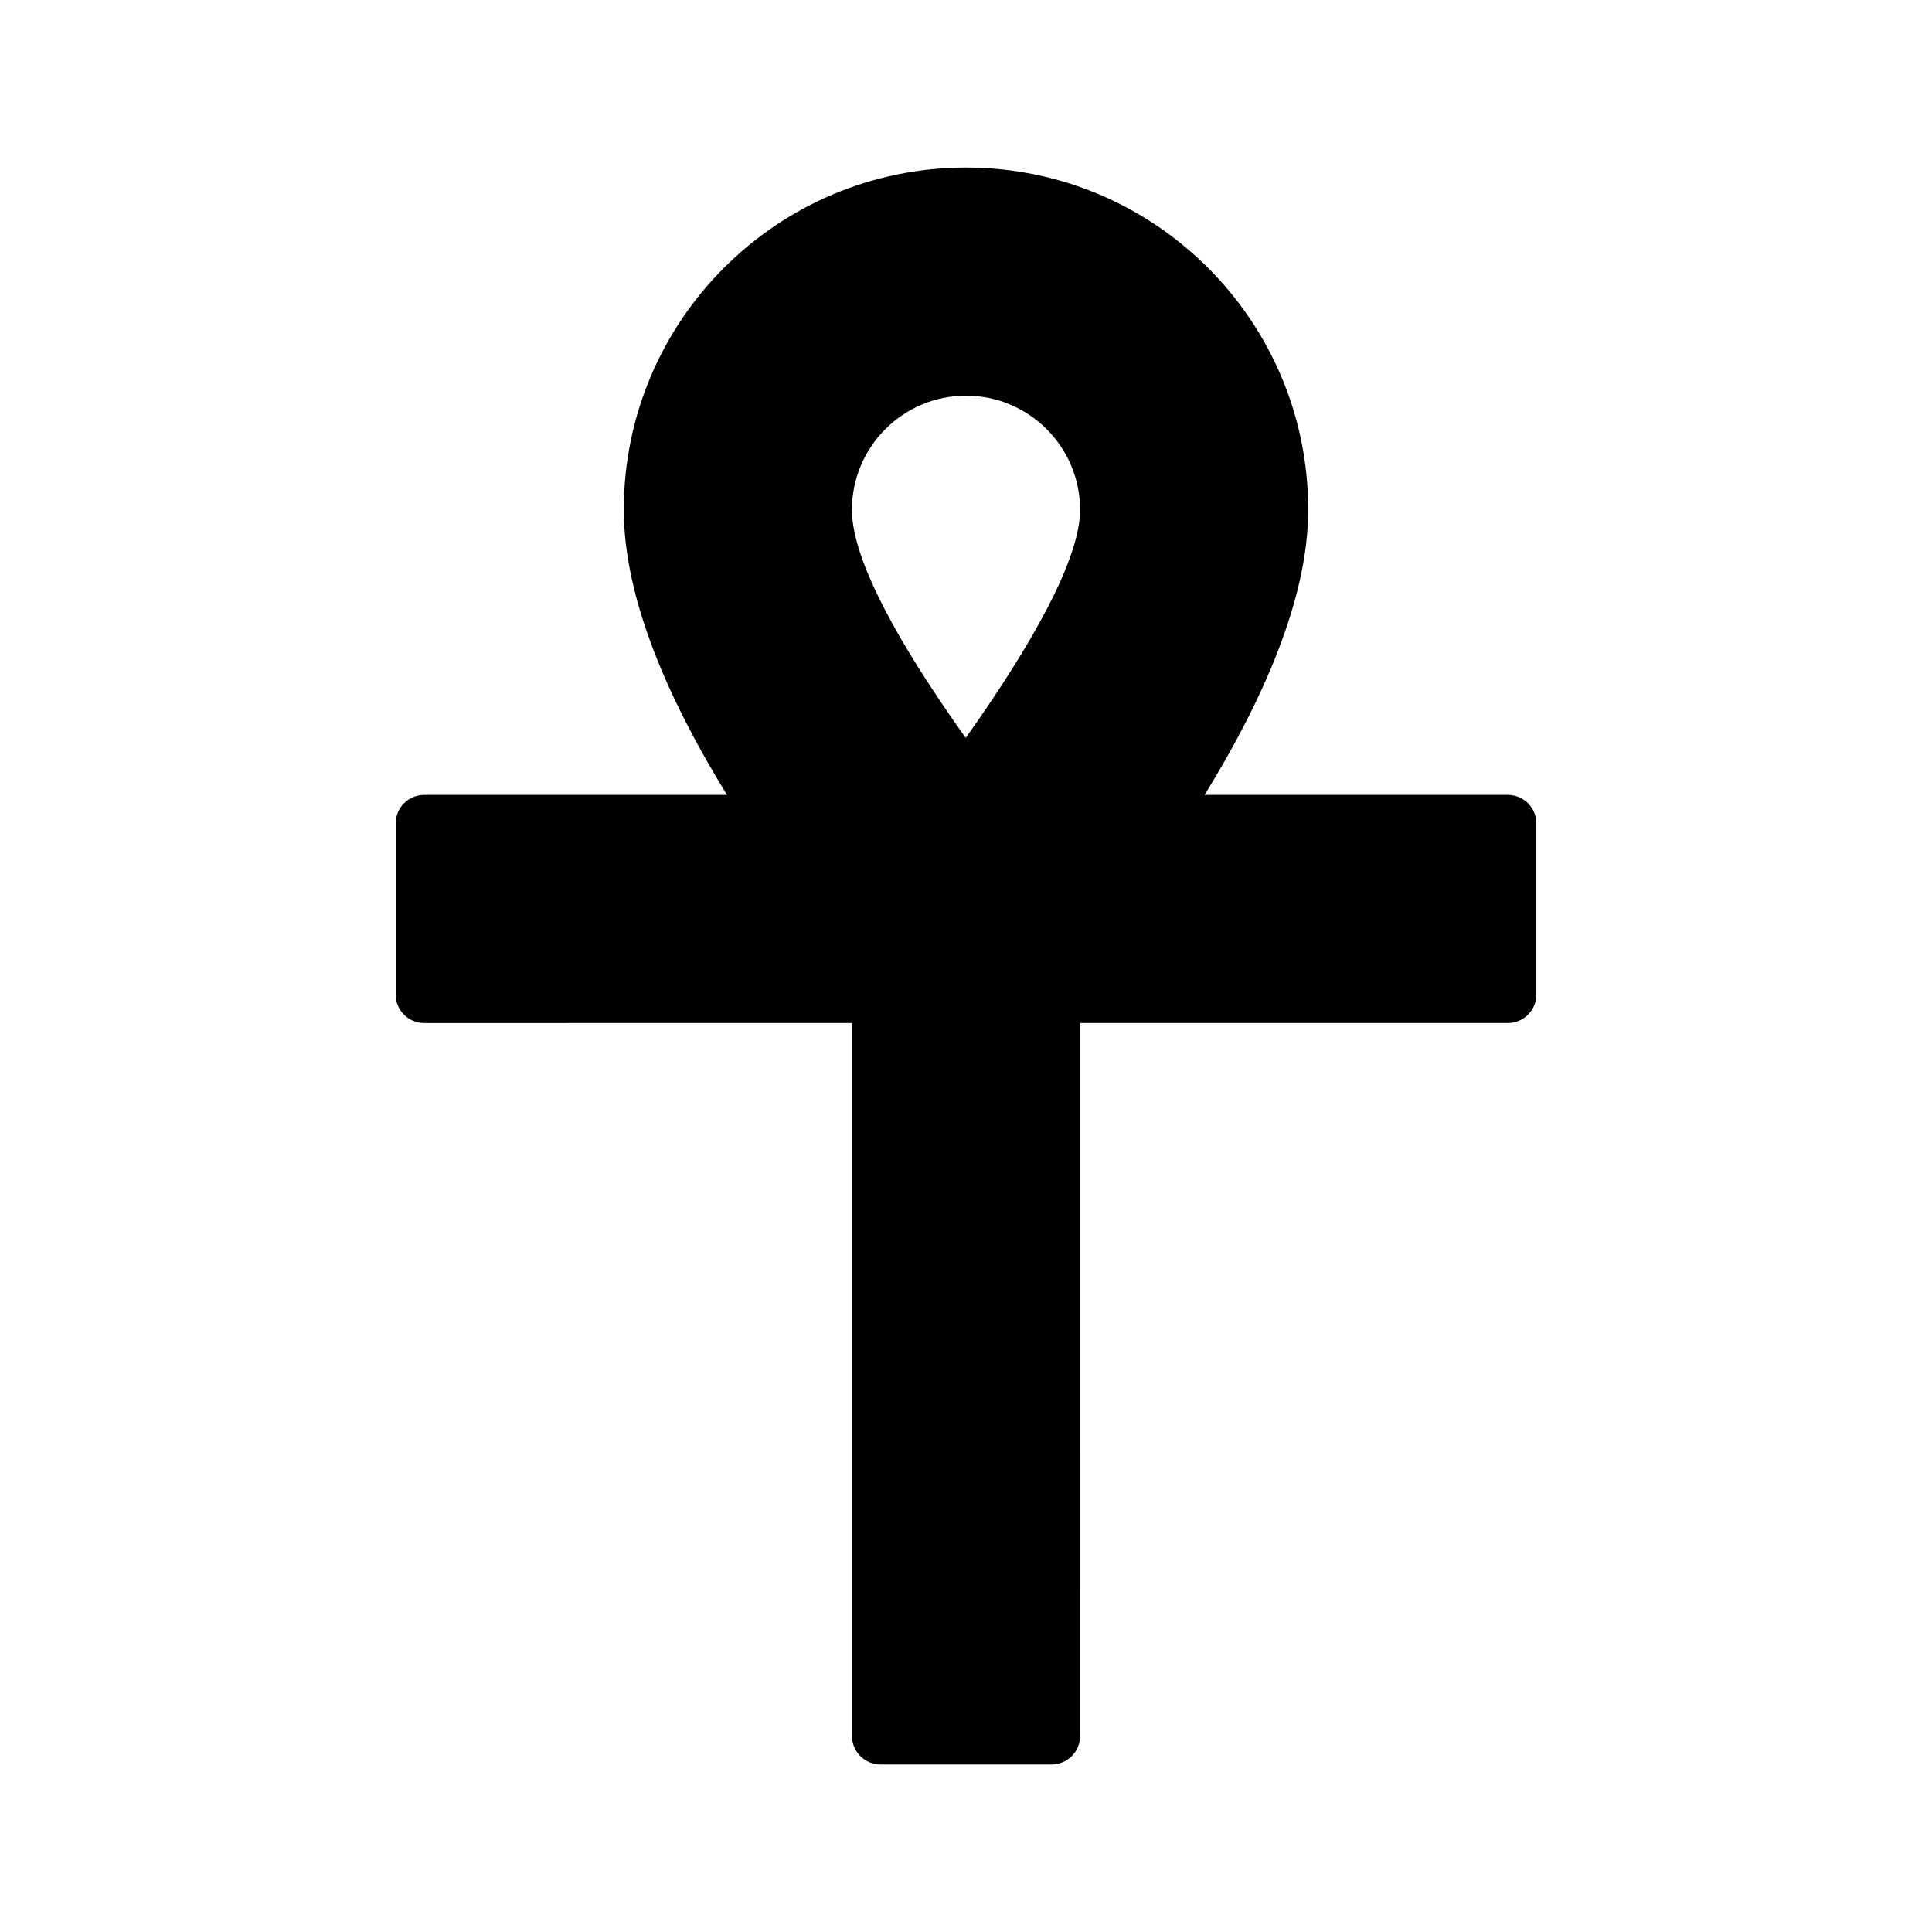
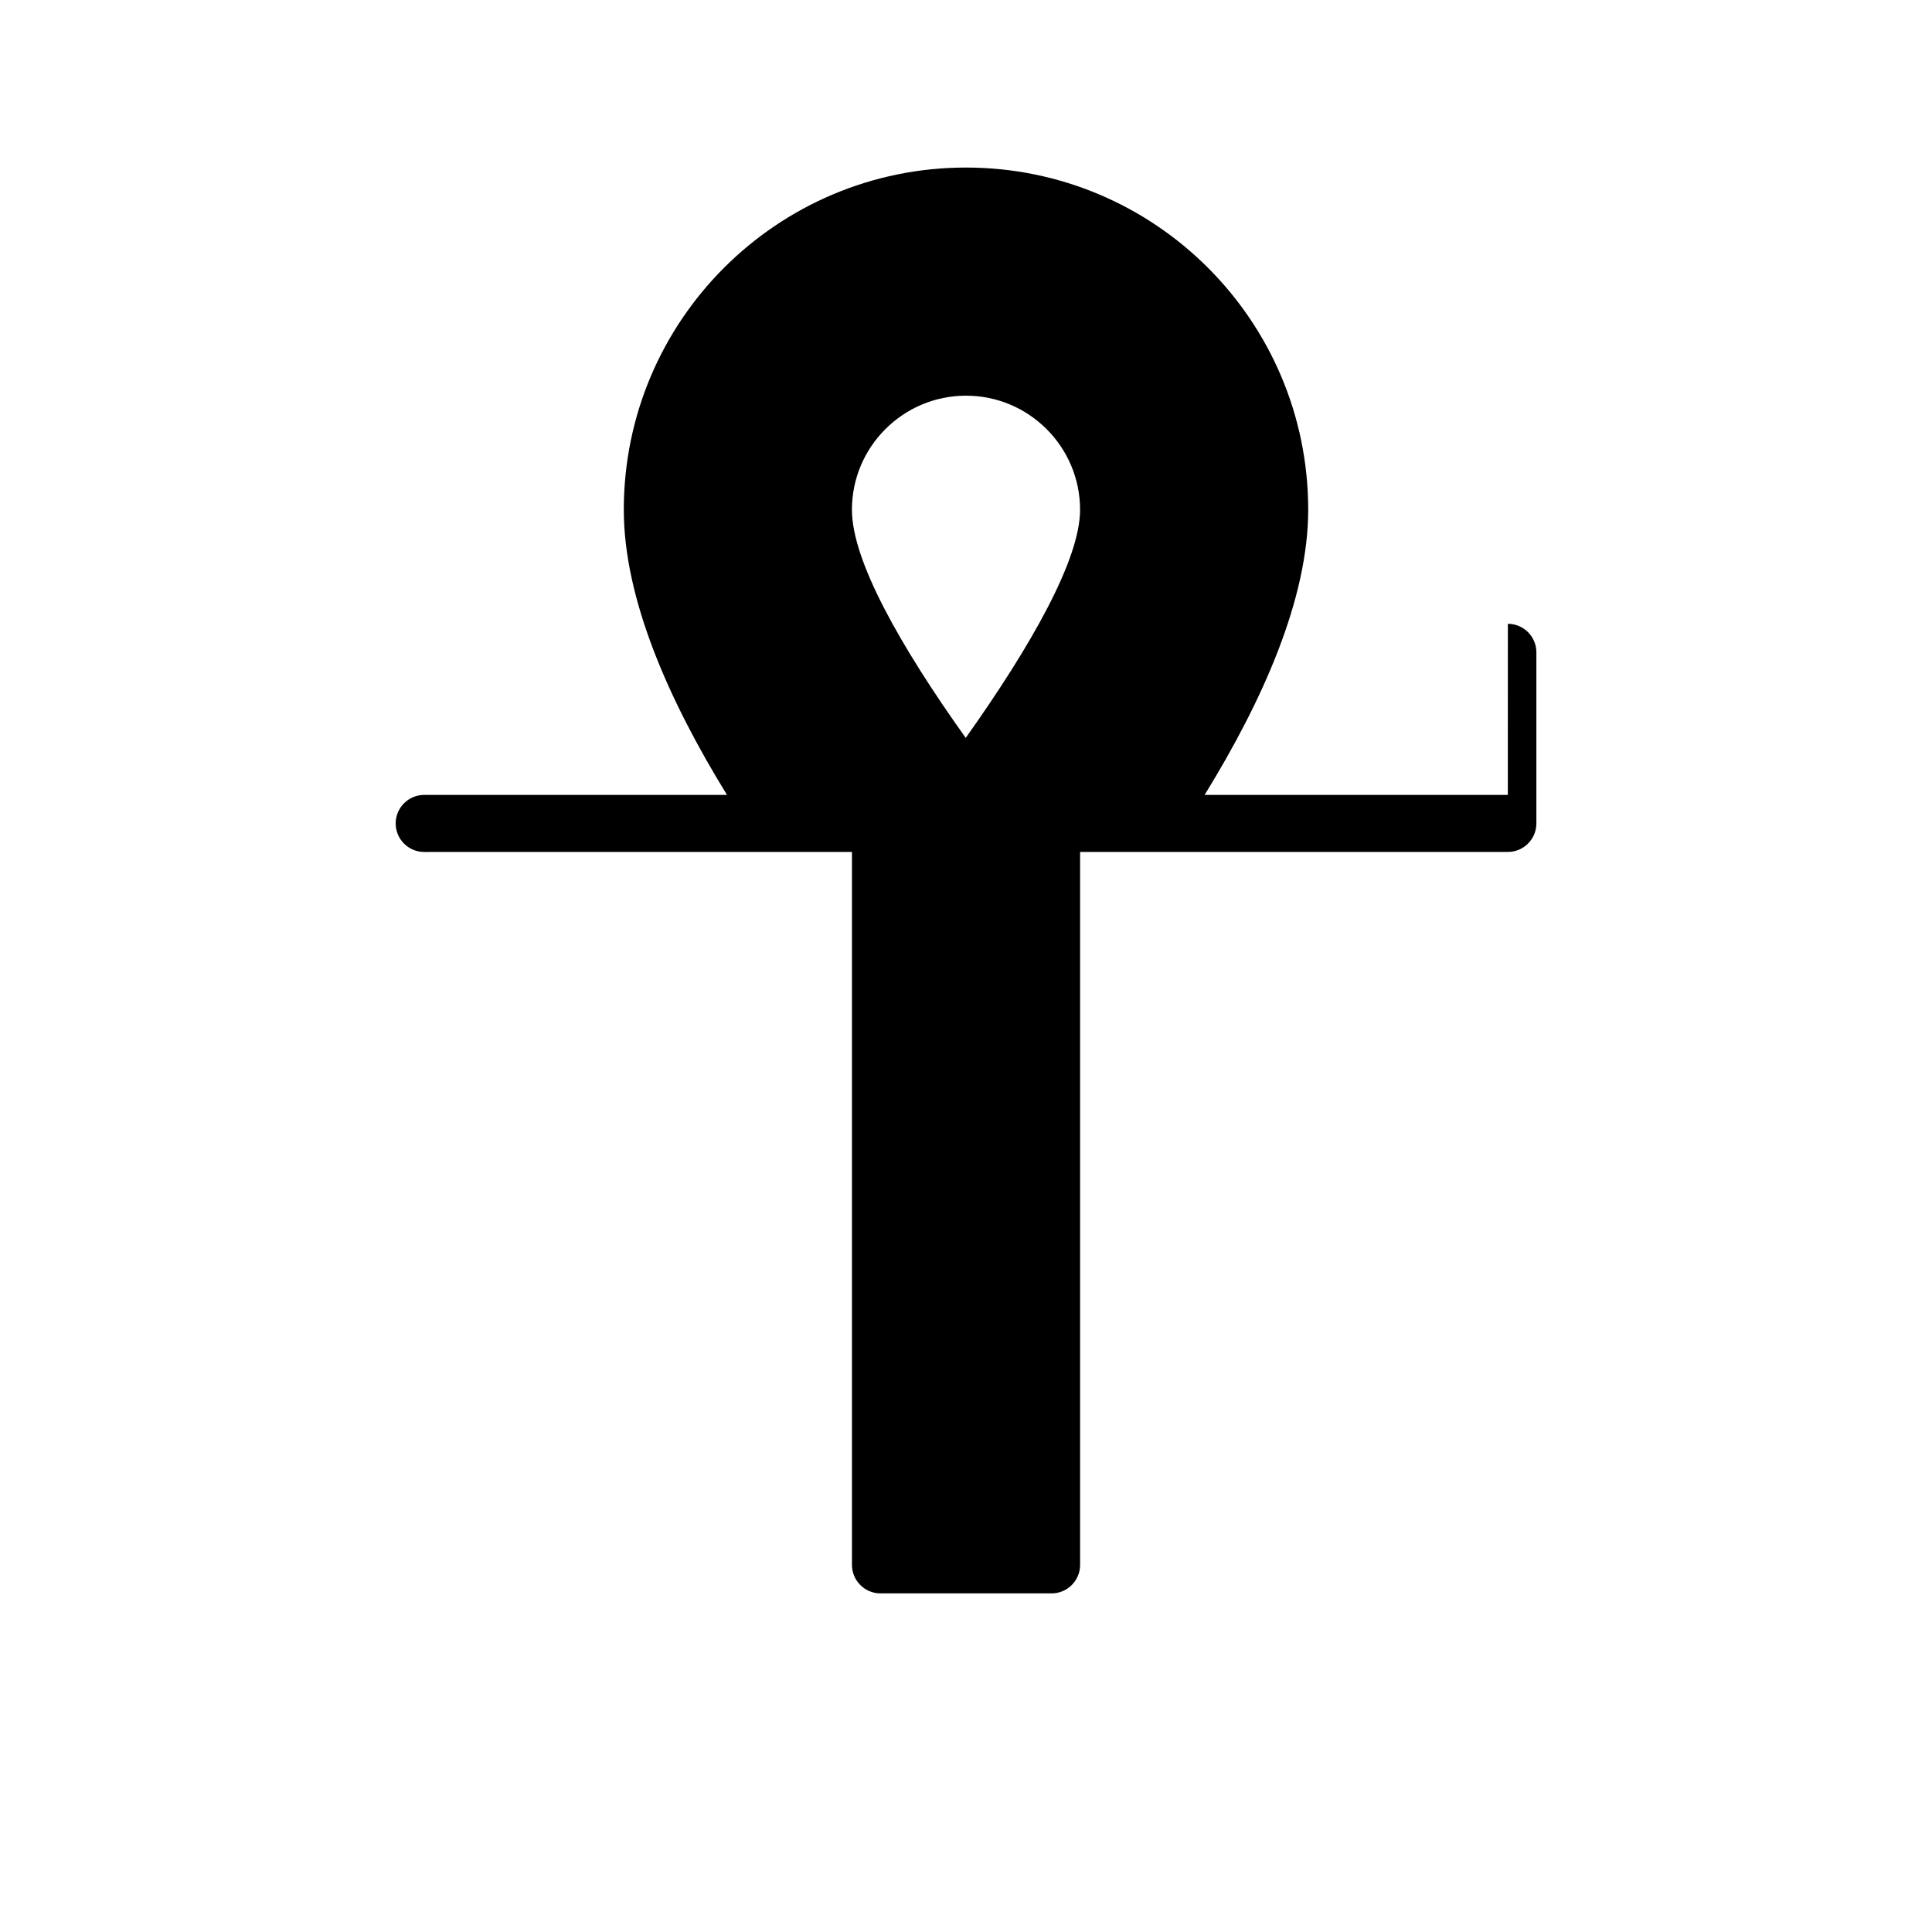
<svg xmlns="http://www.w3.org/2000/svg" fill="#000000" width="800px" height="800px" version="1.1" viewBox="144 144 512 512">
-   <path d="m543.59 354.66h-80.359c15.336-24.875 27.457-51.938 27.457-75.57 0-50.082-40.602-90.688-90.688-90.688-50.082 0-90.688 40.602-90.688 90.688 0 23.73 12.066 50.758 27.352 75.57h-80.246c-4.172 0-7.559 3.387-7.559 7.559v45.344c0 4.172 3.387 7.559 7.559 7.559l113.36-0.004v188.93c0 4.172 3.387 7.559 7.559 7.559h45.344c4.172 0 7.559-3.387 7.559-7.559l-0.004-188.93h113.36c4.172 0 7.559-3.387 7.559-7.559v-45.344c0-4.168-3.387-7.555-7.555-7.555zm-143.59-105.8c16.672 0 30.23 13.559 30.23 30.23 0 13.121-12.828 35.852-30.305 60.457-17.406-24.422-30.156-46.996-30.156-60.457 0-16.672 13.559-30.23 30.23-30.23z" />
+   <path d="m543.59 354.66h-80.359c15.336-24.875 27.457-51.938 27.457-75.57 0-50.082-40.602-90.688-90.688-90.688-50.082 0-90.688 40.602-90.688 90.688 0 23.73 12.066 50.758 27.352 75.57h-80.246c-4.172 0-7.559 3.387-7.559 7.559c0 4.172 3.387 7.559 7.559 7.559l113.36-0.004v188.93c0 4.172 3.387 7.559 7.559 7.559h45.344c4.172 0 7.559-3.387 7.559-7.559l-0.004-188.93h113.36c4.172 0 7.559-3.387 7.559-7.559v-45.344c0-4.168-3.387-7.555-7.555-7.555zm-143.59-105.8c16.672 0 30.23 13.559 30.23 30.23 0 13.121-12.828 35.852-30.305 60.457-17.406-24.422-30.156-46.996-30.156-60.457 0-16.672 13.559-30.23 30.23-30.23z" />
</svg>